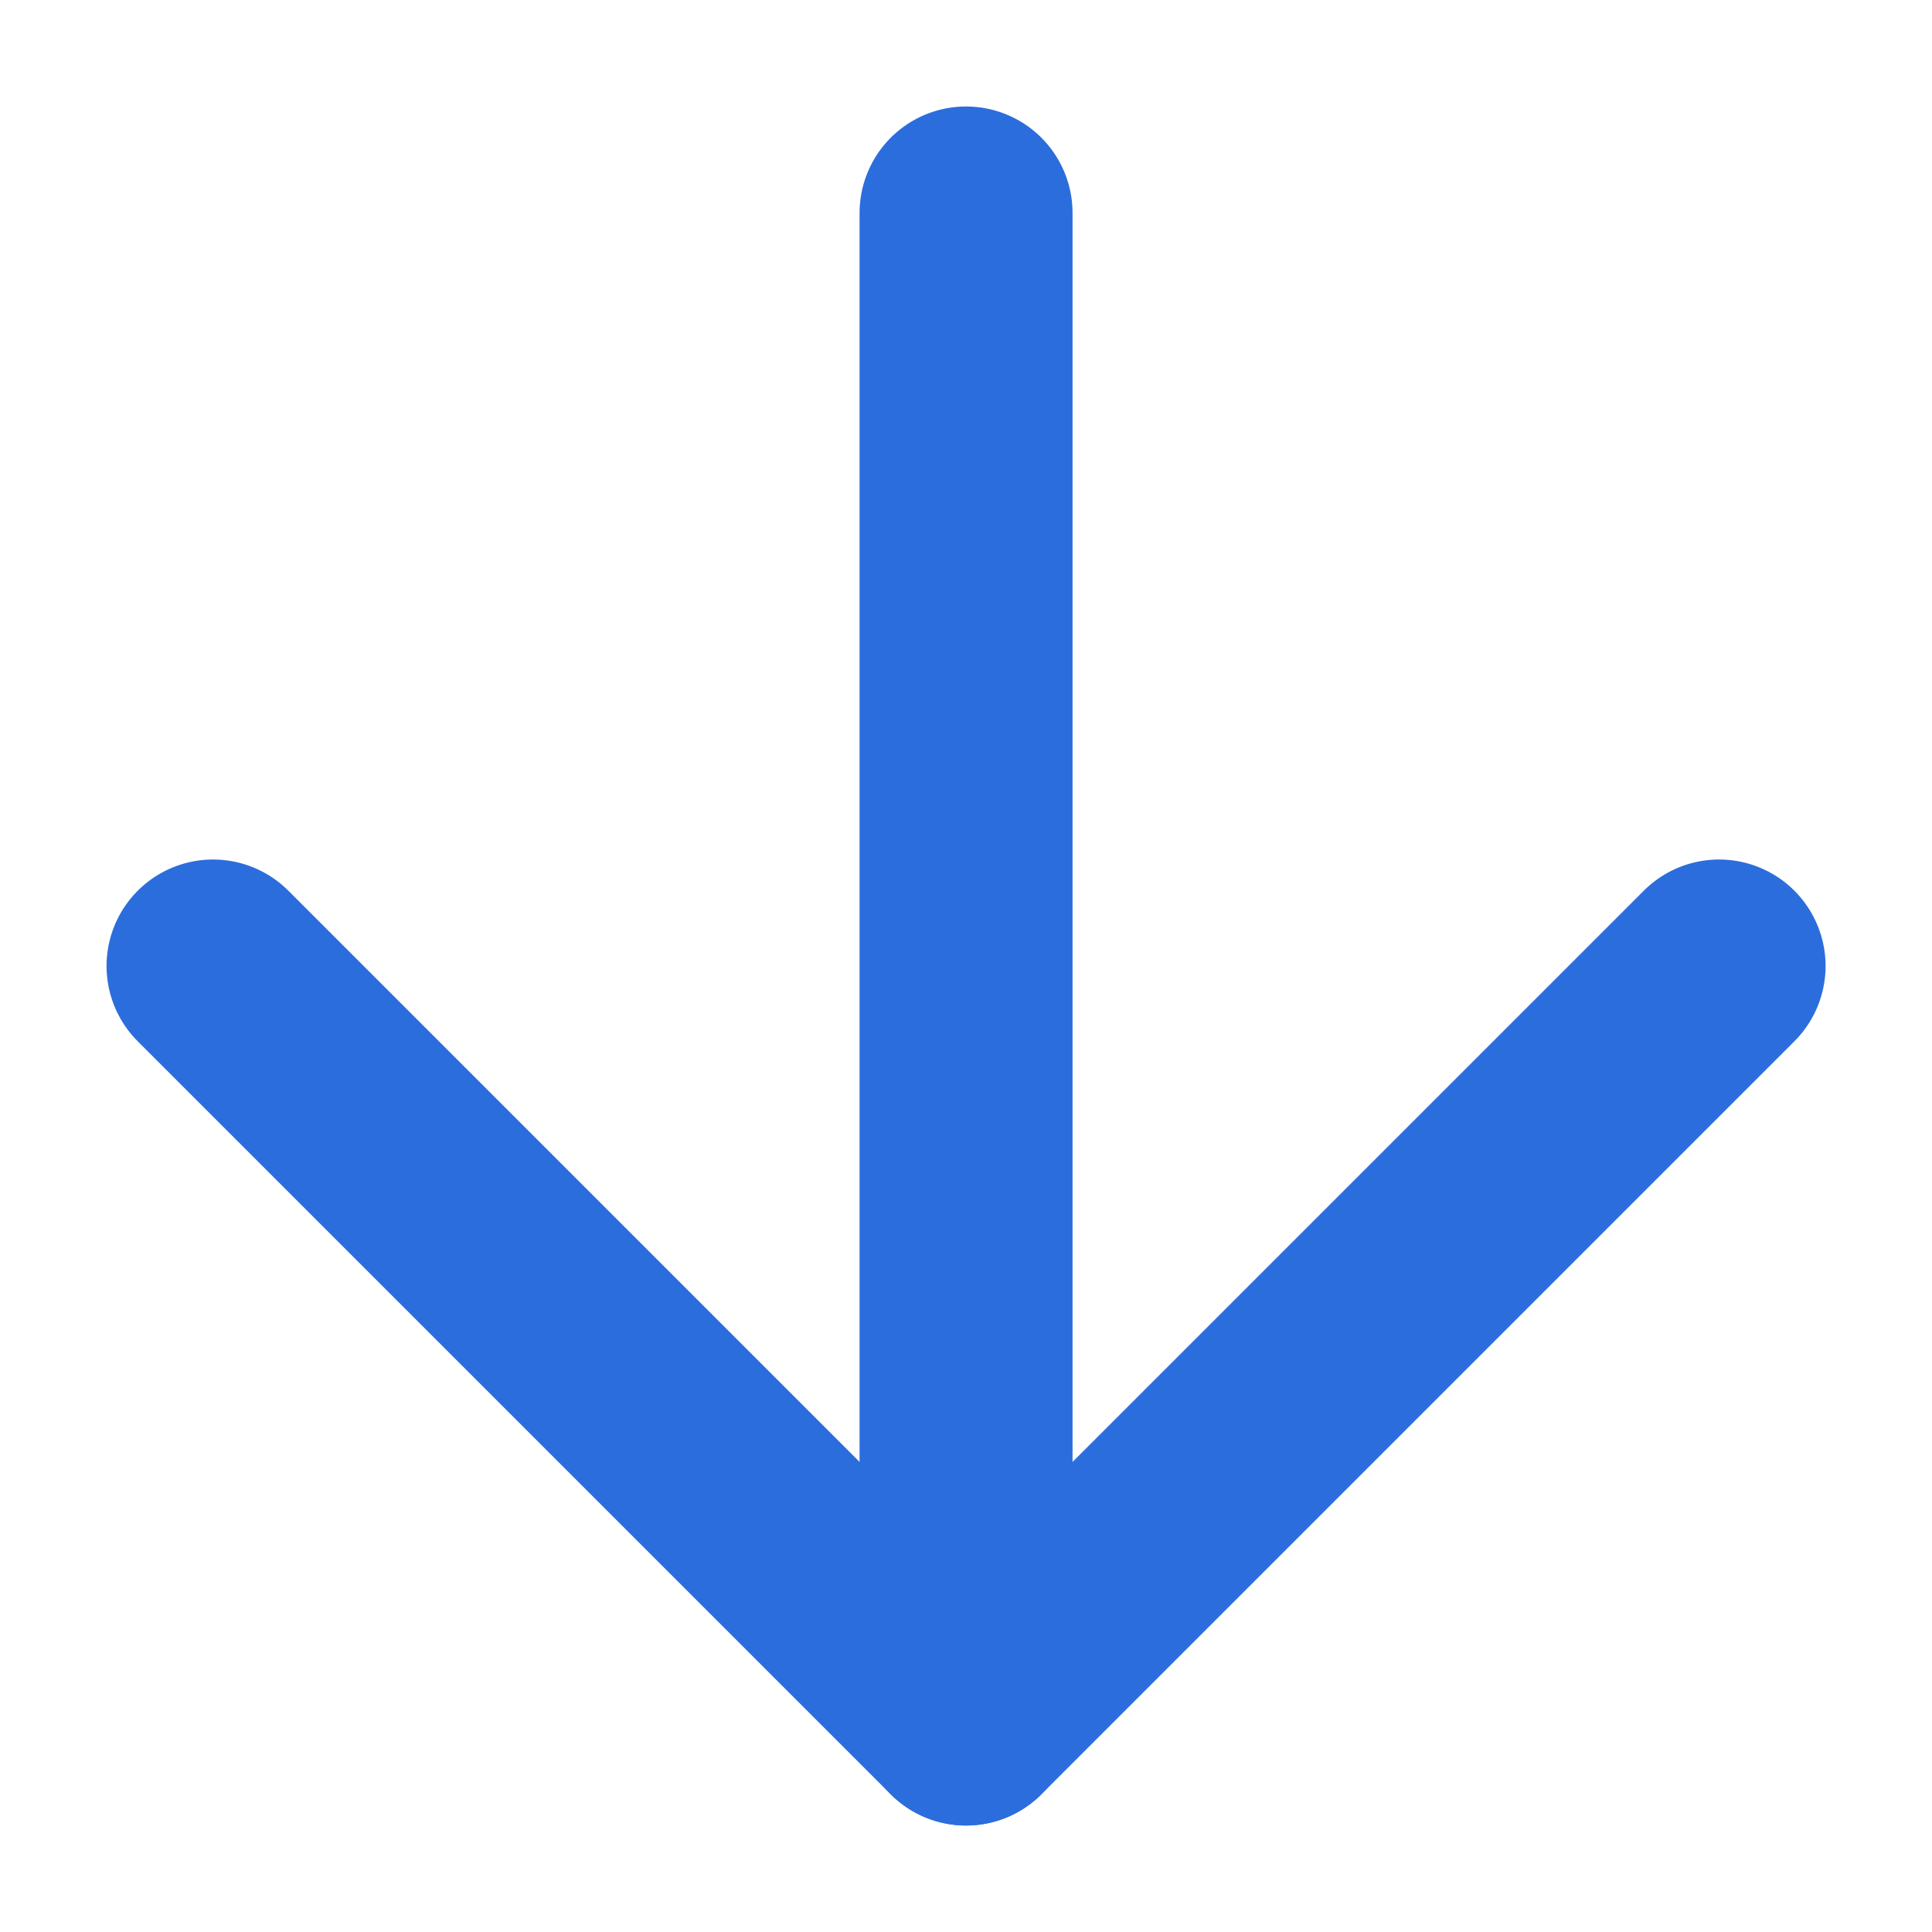
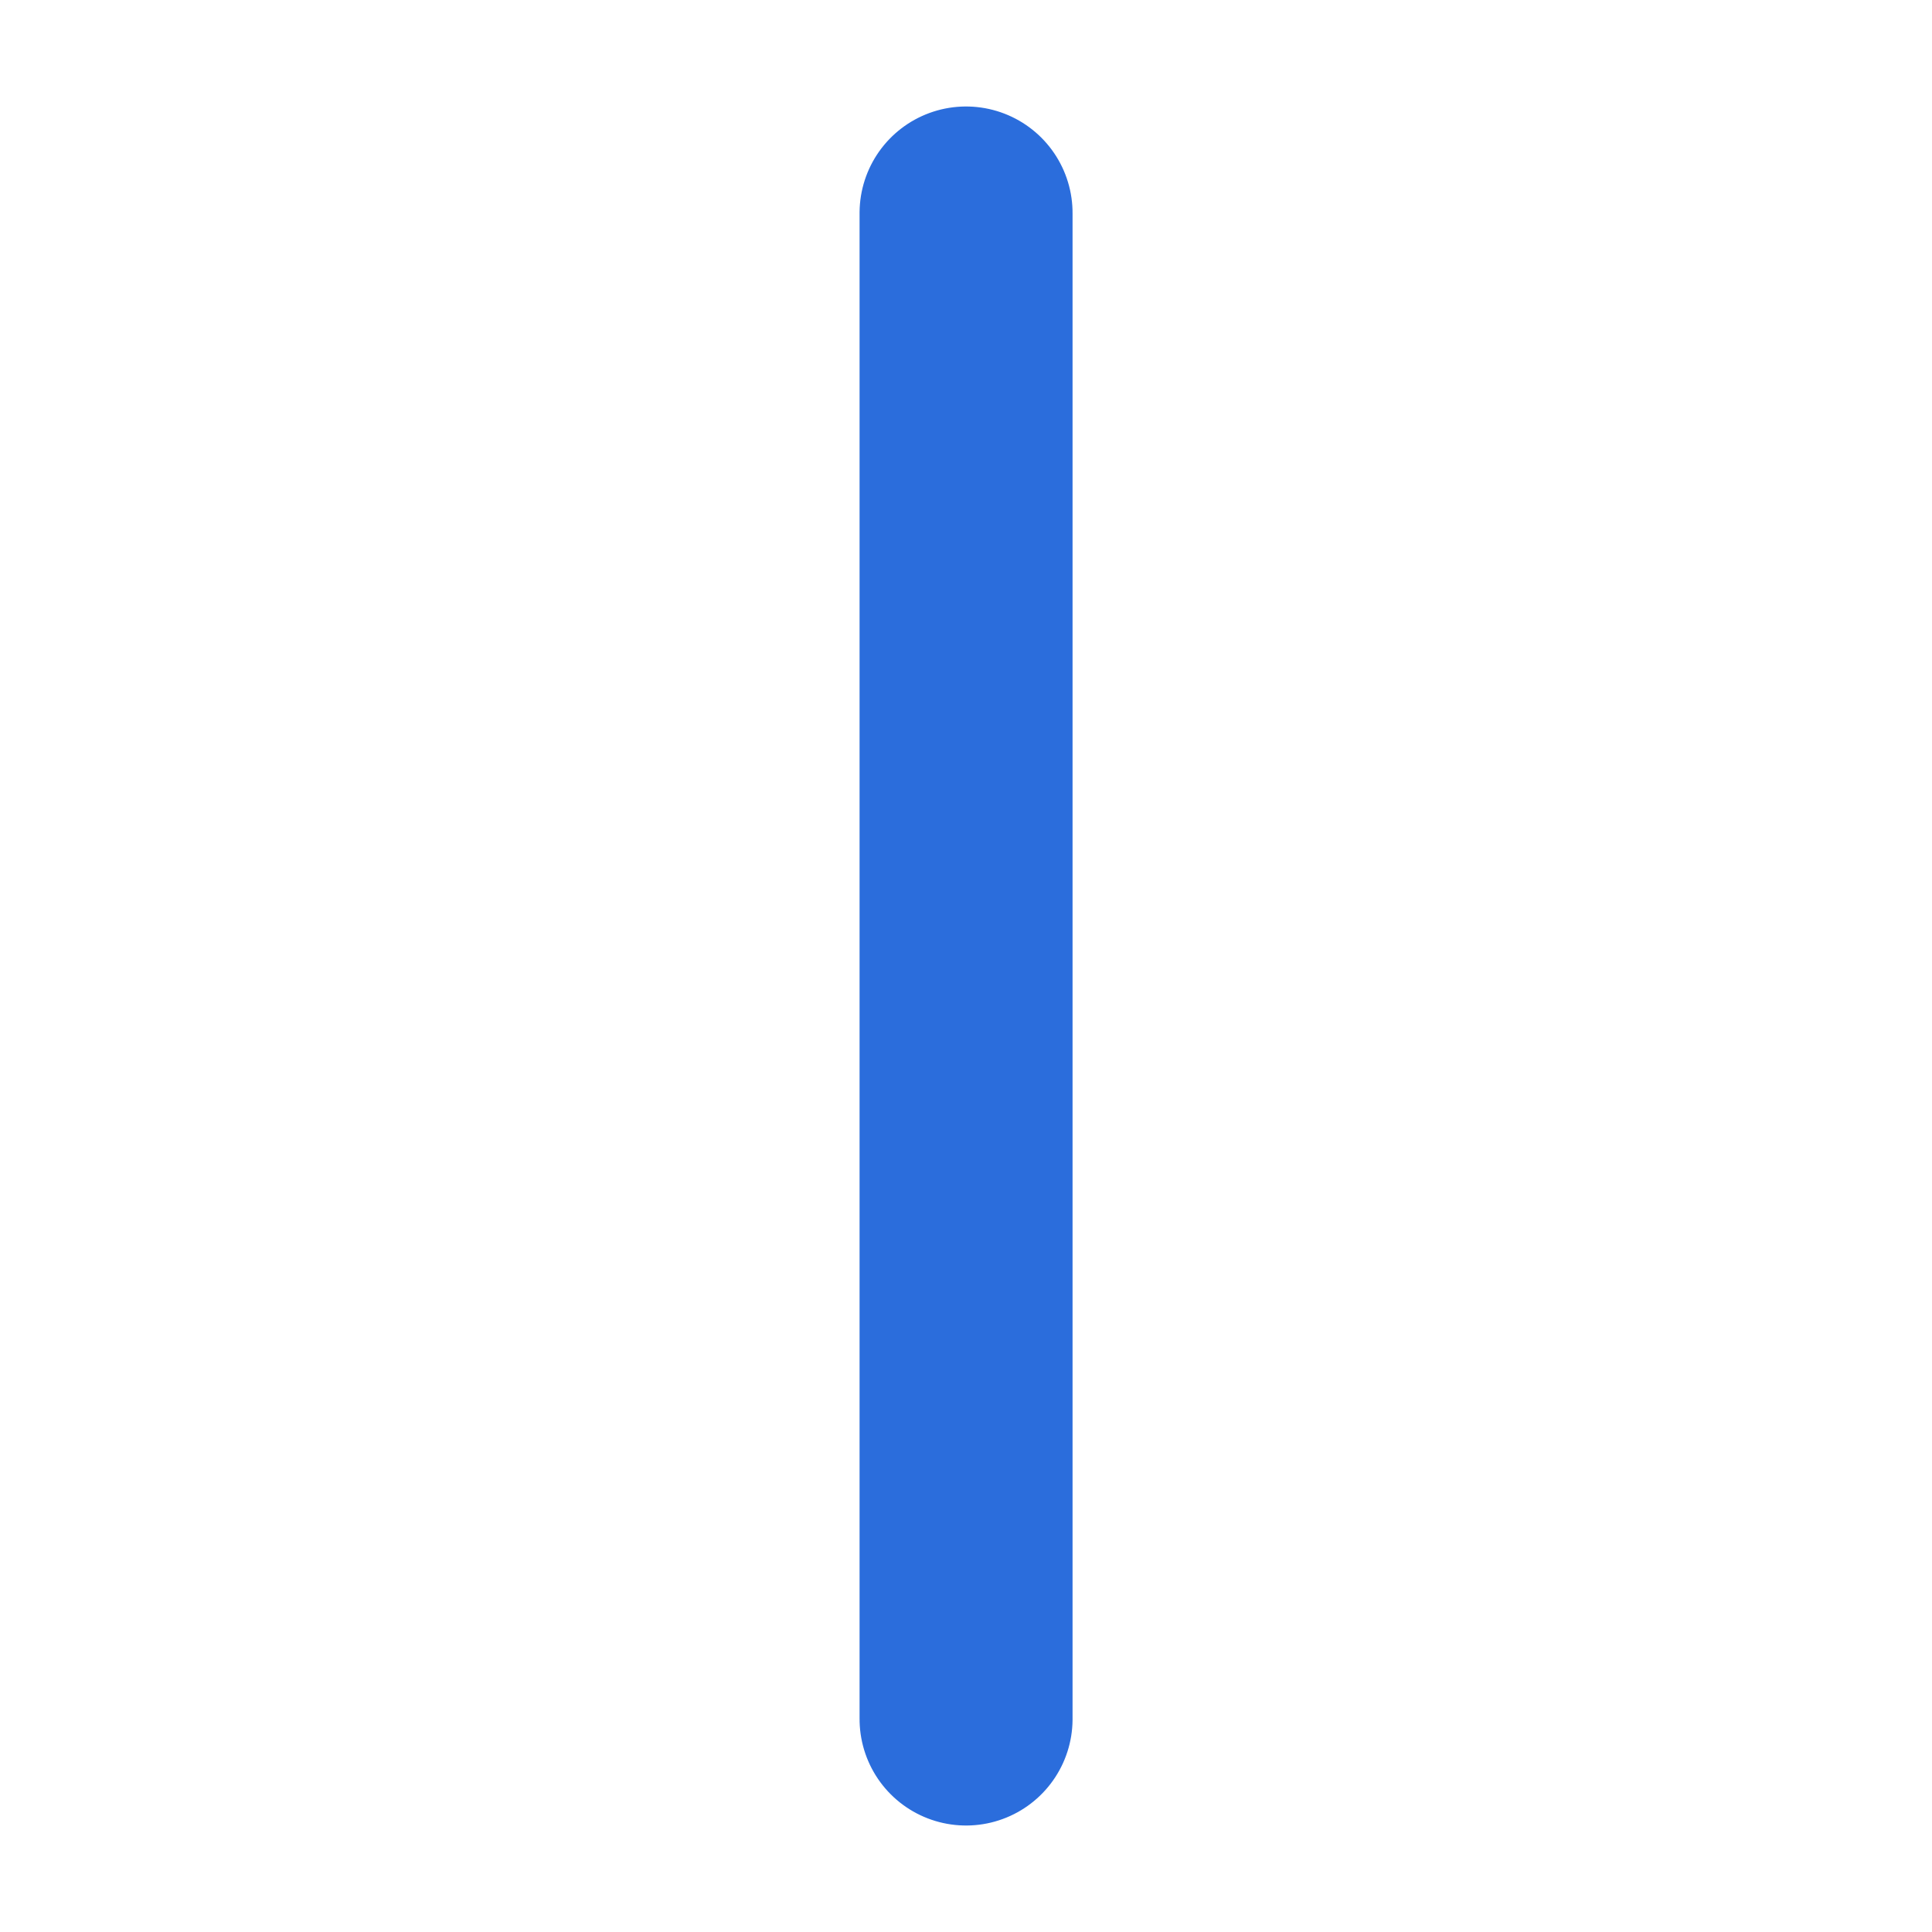
<svg xmlns="http://www.w3.org/2000/svg" width="18.142" height="18.142" viewBox="0 0 18.142 18.142">
  <g id="arrow" transform="translate(2 2)">
    <g id="arrow-down-left" transform="translate(-9.899 7.071) rotate(-45)">
      <line id="Line_151" data-name="Line 151" x1="10" y2="10" transform="translate(7 7)" fill="none" stroke="#2b6ddc" stroke-linecap="round" stroke-linejoin="round" stroke-width="2" />
-       <path id="Path_83077" data-name="Path 83077" d="M17,17H7V7" fill="none" stroke="#2b6ddc" stroke-linecap="round" stroke-linejoin="round" stroke-width="2" />
    </g>
  </g>
</svg>